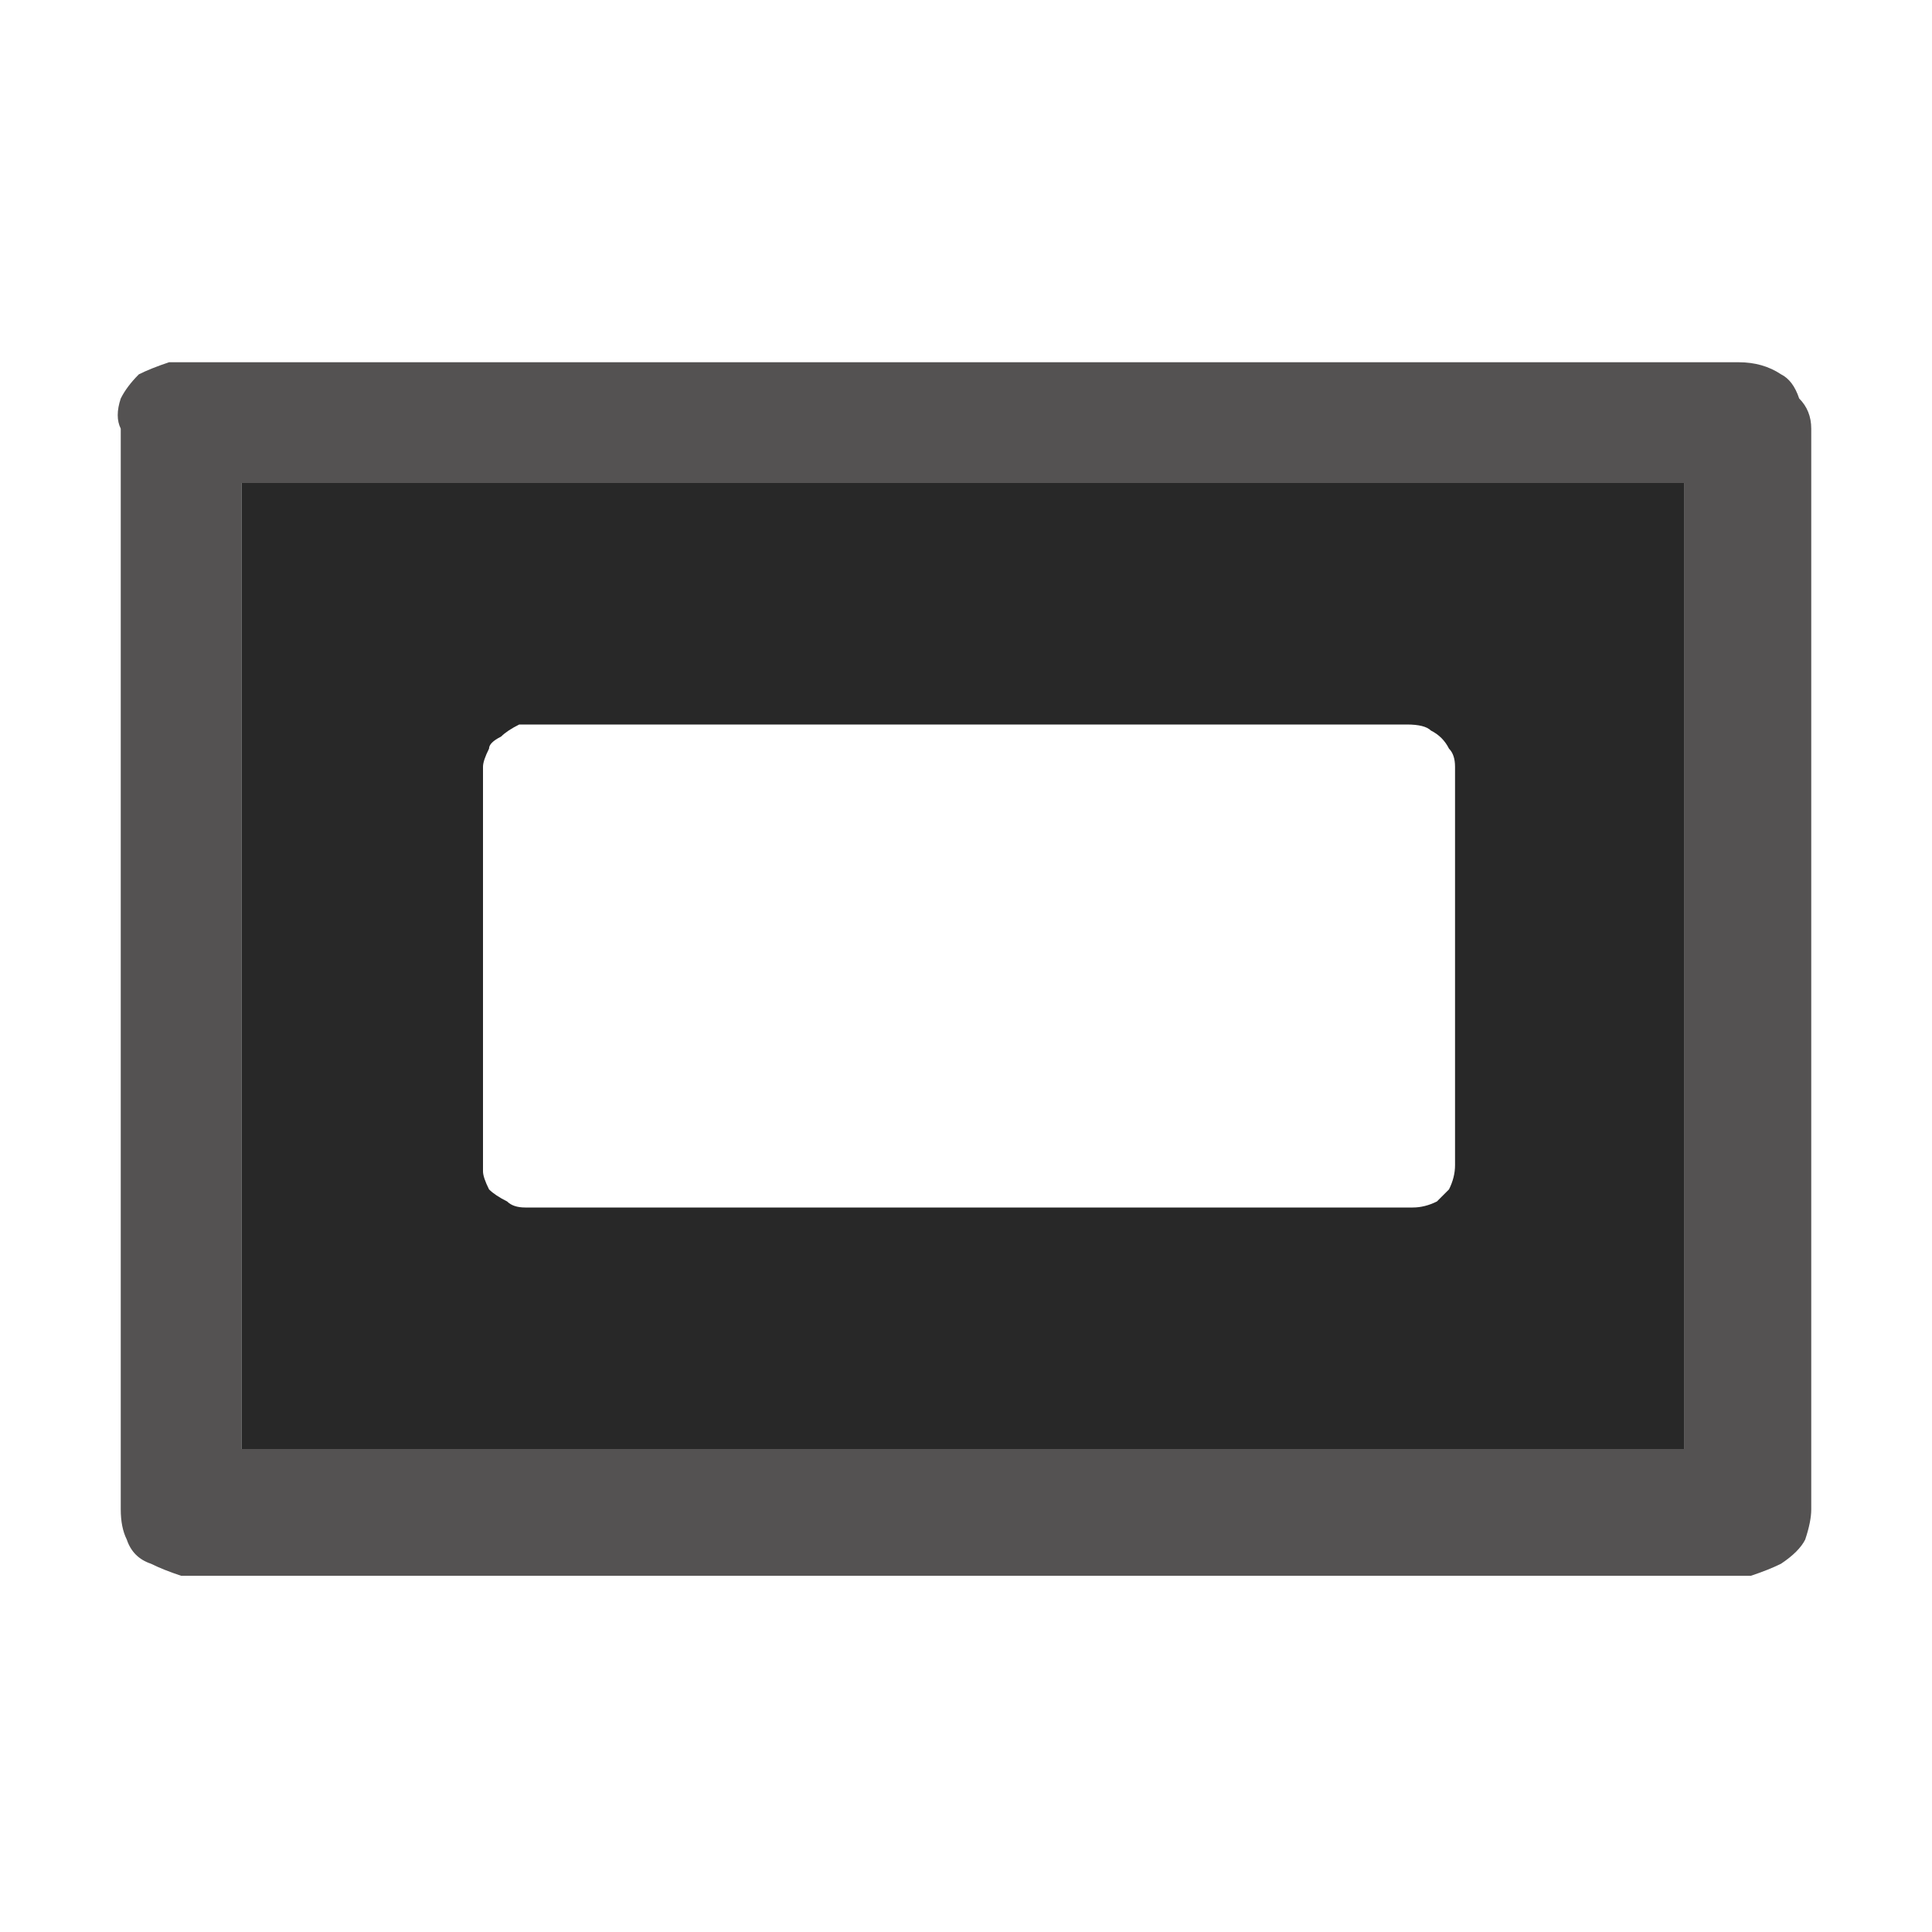
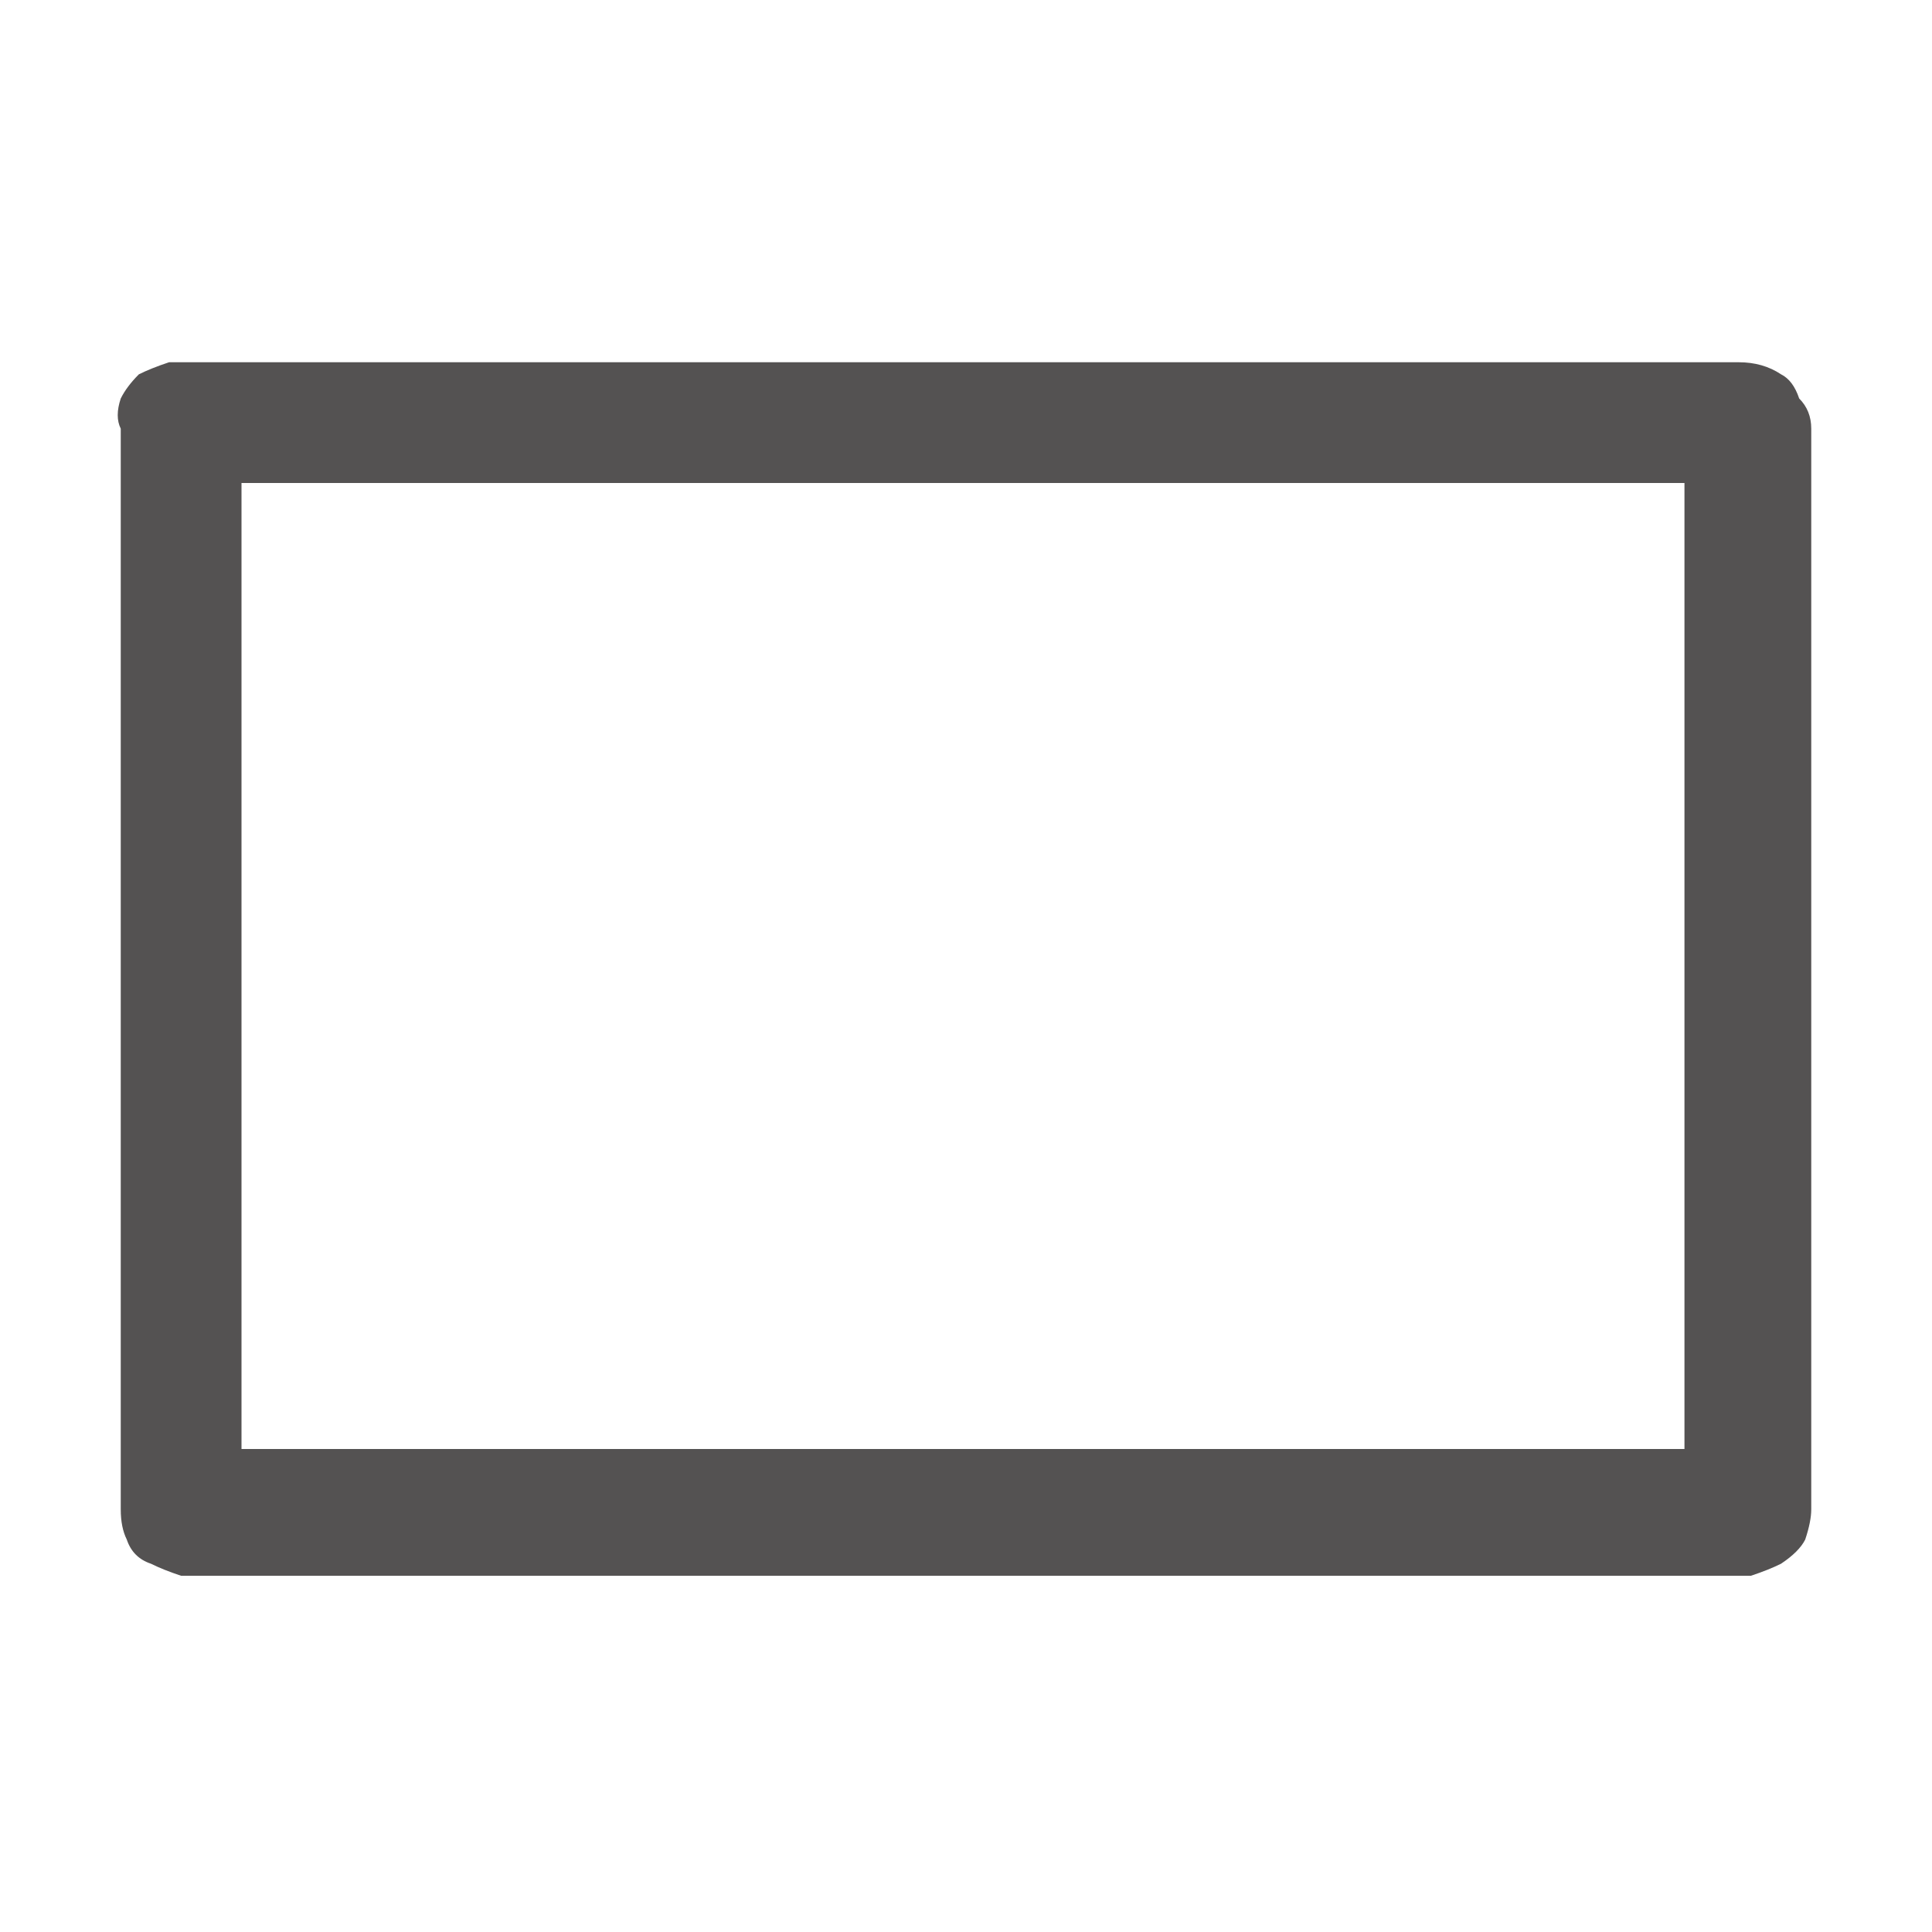
<svg xmlns="http://www.w3.org/2000/svg" height="16" width="16">
  <defs />
  <g>
    <path d="M2.75 3 L2.9 3 13.15 3 13.35 3 14.4 3 Q14.6 3 14.75 3.1 14.85 3.15 14.9 3.3 15 3.4 15 3.55 L15 12.5 Q15 12.6 14.95 12.75 14.9 12.85 14.75 12.95 14.65 13 14.5 13.05 L13.35 13.05 13.15 13.05 2.9 13.05 2.75 13.05 1.5 13.05 Q1.35 13 1.25 12.95 1.1 12.9 1.05 12.75 1 12.65 1 12.5 L1 3.55 Q0.95 3.45 1 3.3 1.05 3.2 1.15 3.1 1.25 3.05 1.4 3 L1.45 3 Q1.45 3 1.45 3 L1.5 3 Q1.5 3 1.5 3 1.55 3 1.55 3 L2.75 3 M2 4 Q2 4.05 2 4.05 L2 11.95 2 12 Q2 12 2 12 2 12 2 12 2.05 12 2.05 12 L2.75 12 2.9 12 13.15 12 13.35 12 13.9 12 Q13.95 12 13.95 12 13.95 12 13.95 12 L13.95 11.95 13.95 4.05 Q13.95 4.05 13.95 4 13.95 4 13.95 4 13.9 4 13.9 4 L13.35 4 13.15 4 2.9 4 2.75 4 2.05 4 2 4" fill="#545252" stroke="none" />
-     <path d="M2 4 L2.05 4 2.75 4 2.9 4 13.15 4 13.35 4 13.9 4 Q13.9 4 13.95 4 13.95 4 13.95 4 13.95 4.05 13.95 4.05 L13.95 11.95 13.95 12 Q13.95 12 13.95 12 13.95 12 13.9 12 L13.35 12 13.15 12 2.9 12 2.75 12 2.05 12 Q2.05 12 2 12 2 12 2 12 2 12 2 12 L2 11.95 2 4.05 Q2 4.05 2 4 M4 6.9 L4 8.95 4 9.7 Q4 9.75 4.05 9.85 4.1 9.9 4.2 9.95 4.25 10 4.35 10 L11.7 10 Q11.8 10 11.9 9.95 11.95 9.9 12 9.85 12.05 9.75 12.05 9.65 L12.05 8.95 12.05 6.9 12.05 6.35 Q12.05 6.25 12 6.2 11.95 6.1 11.85 6.05 11.8 6 11.65 6 L4.4 6 Q4.4 6 4.35 6 4.35 6 4.35 6 4.35 6 4.3 6 4.2 6.05 4.15 6.1 4.05 6.15 4.05 6.2 4 6.3 4 6.35 L4 6.9" fill="#282828" stroke="none" />
  </g>
</svg>